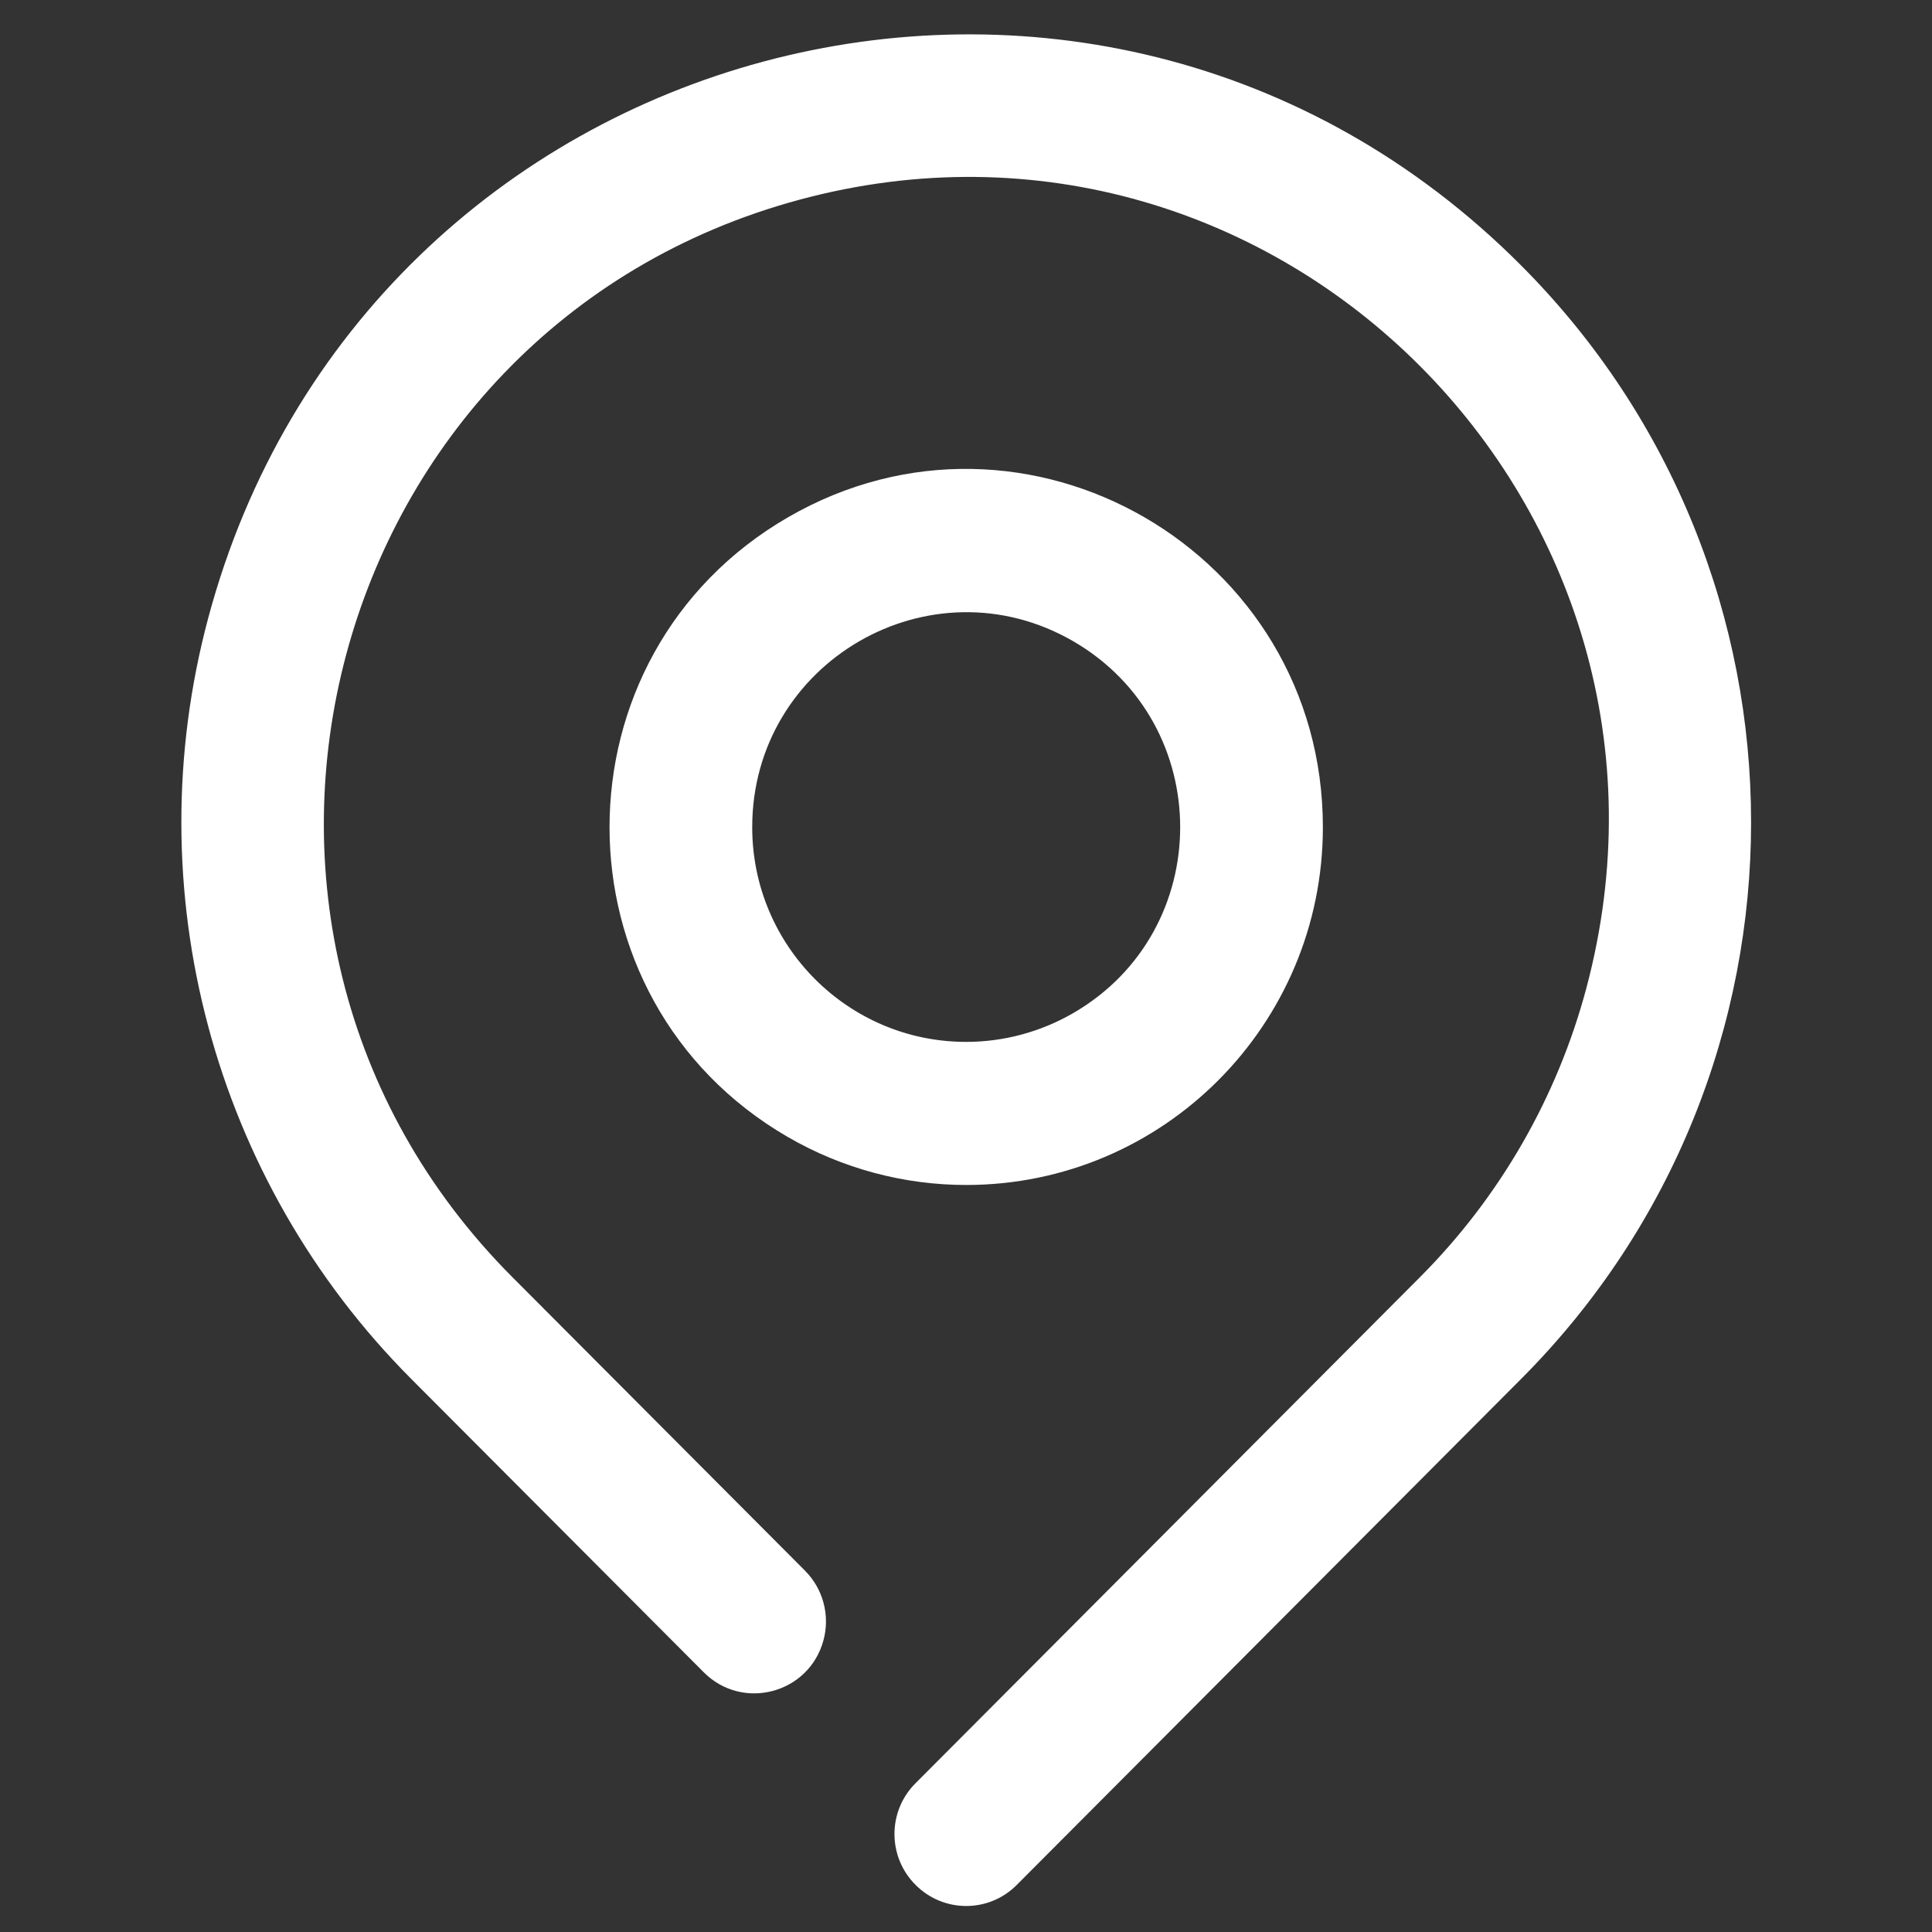
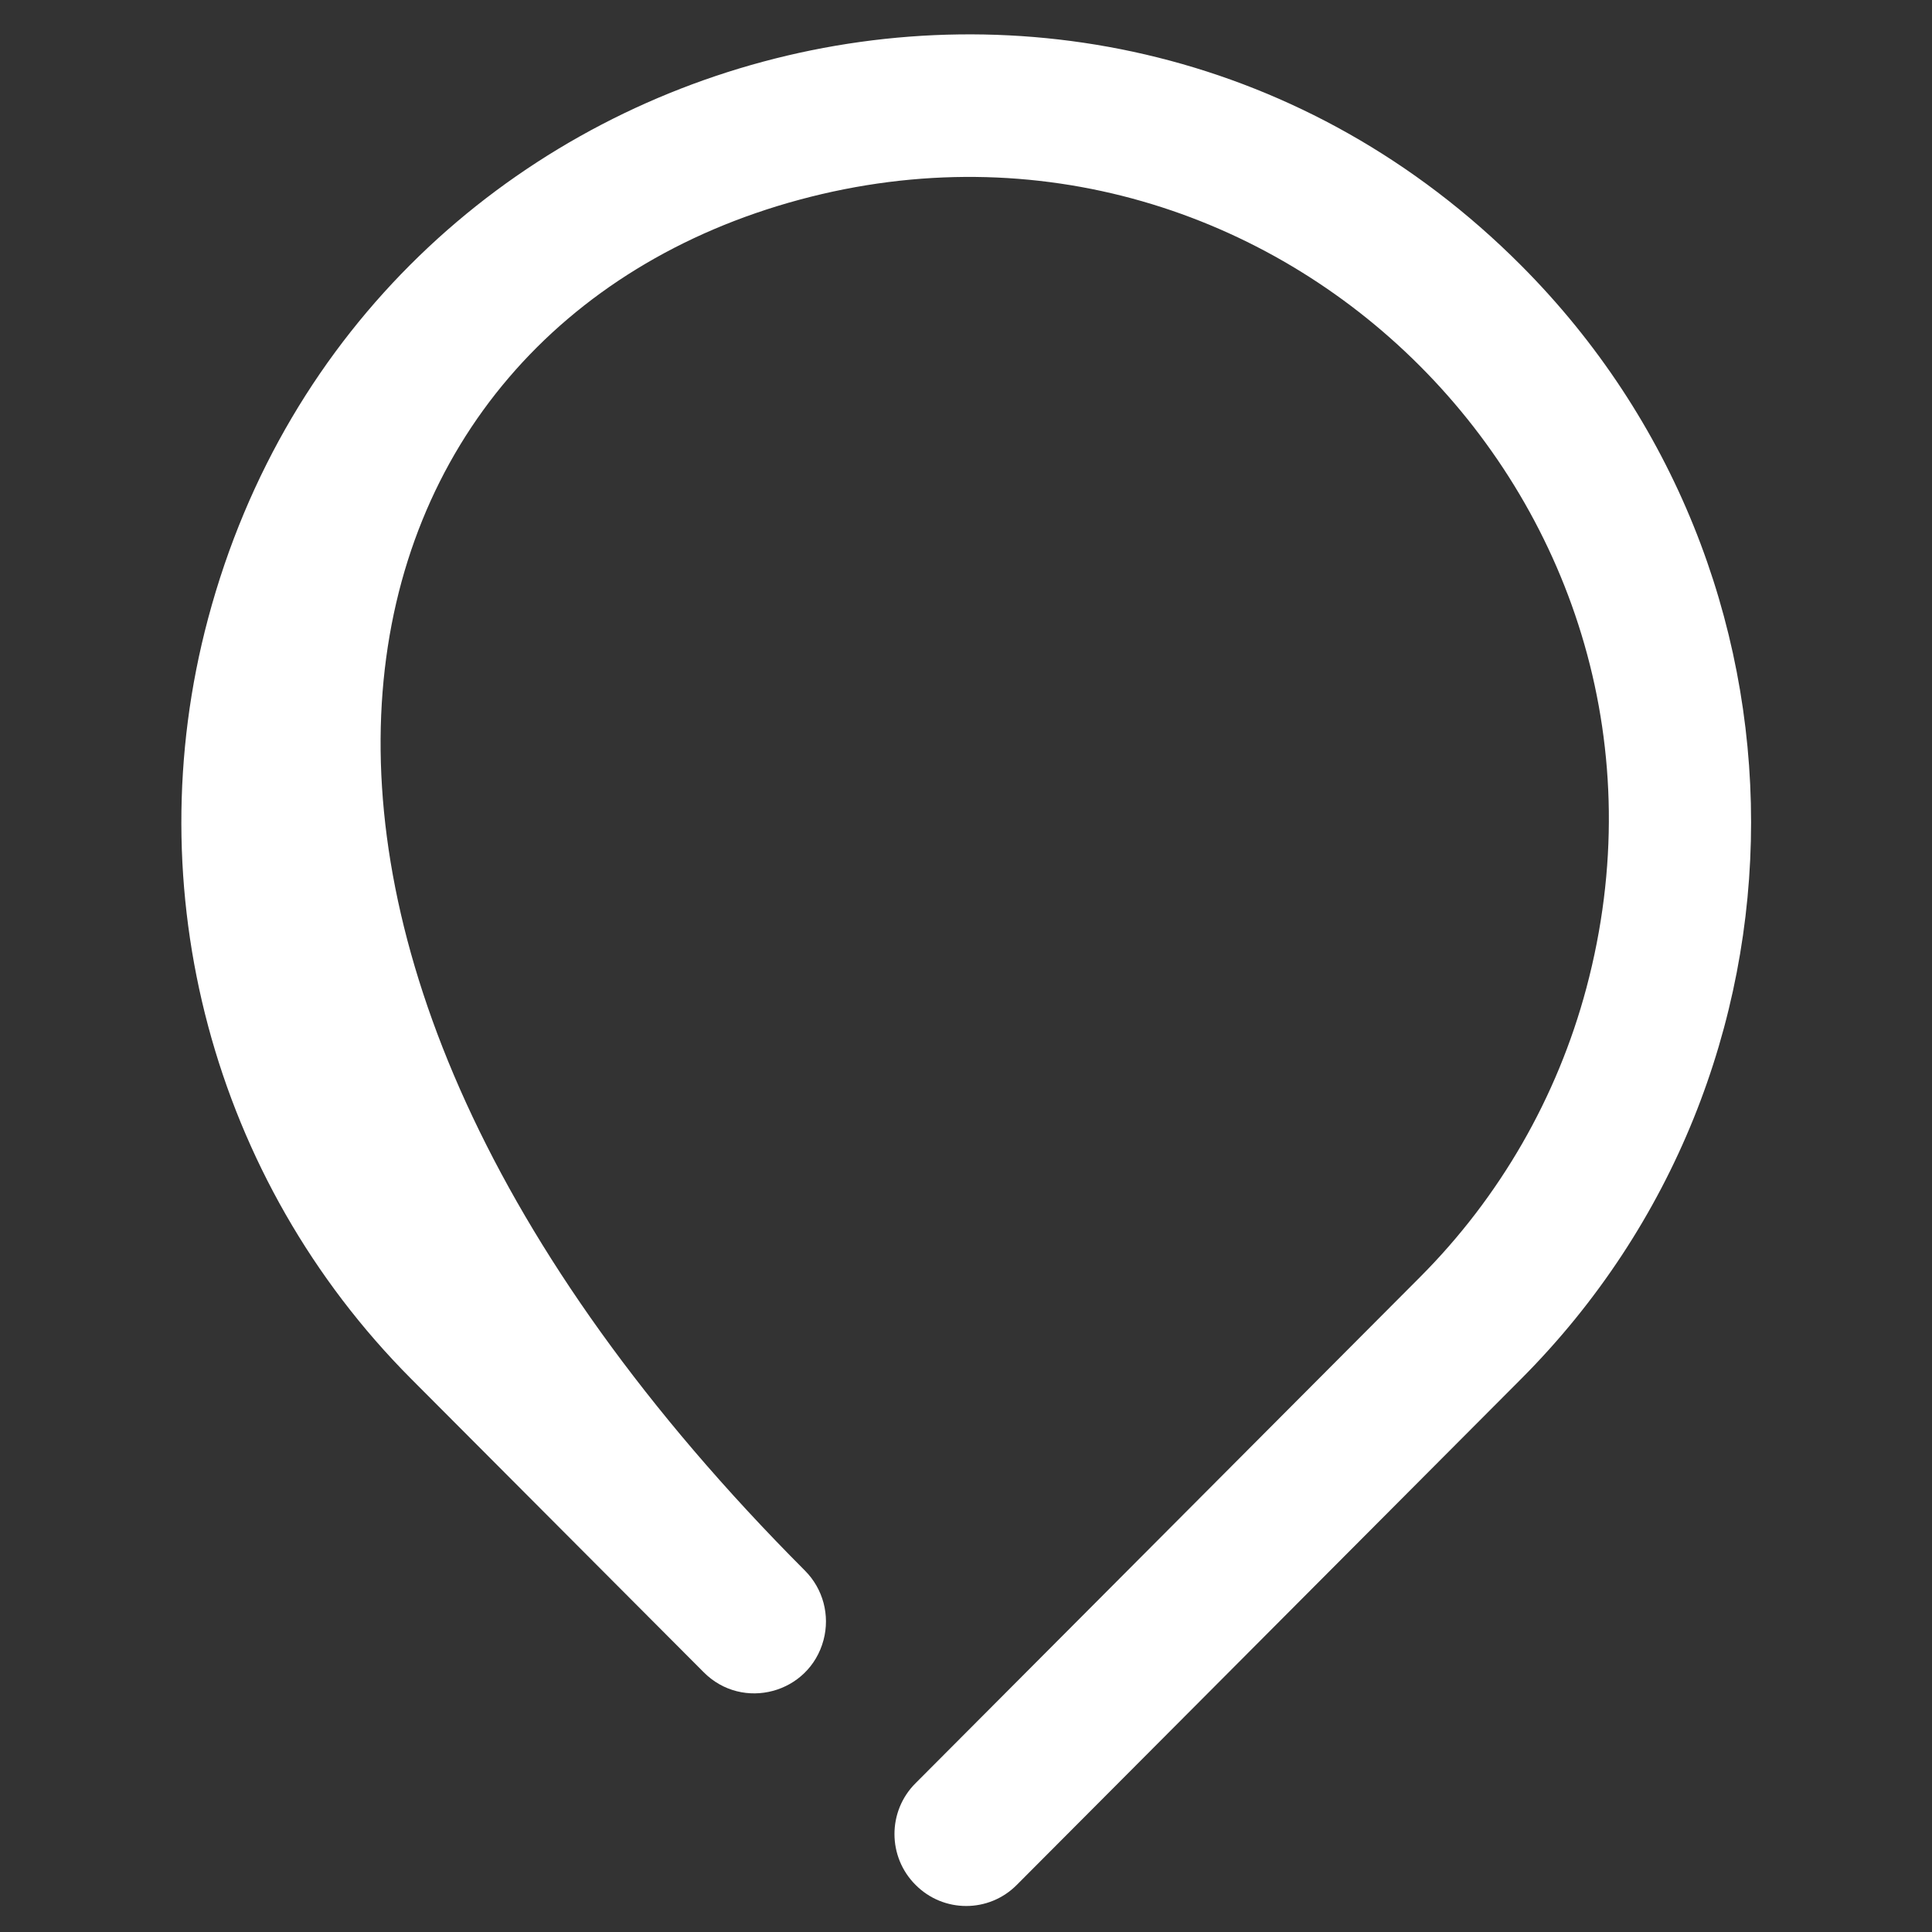
<svg xmlns="http://www.w3.org/2000/svg" viewBox="1984 2484 32 32" width="32" height="32" data-guides="{&quot;vertical&quot;:[],&quot;horizontal&quot;:[]}">
  <rect x="1984" y="2484" width="32" height="32" fill="#333333" stroke="none" />
-   <path fill="#ffffff" stroke="none" fill-opacity="1" stroke-width="1" stroke-opacity="1" baseline-shift="baseline" color="rgb(51, 51, 51)" font-size-adjust="none" id="tSvg113d949195" title="Path 3" d="M 2009.195 2488.397 C 2002.119 2481.298 1990.037 2484.546 1987.447 2494.243C 1986.245 2498.743 1987.528 2503.545 1990.811 2506.839C 1992.426 2508.459 1994.041 2510.079 1995.656 2511.698C 1996.301 2512.346 1997.404 2512.05 1997.64 2511.165C 1997.75 2510.754 1997.633 2510.316 1997.333 2510.015C 1995.719 2508.396 1994.104 2506.776 1992.489 2505.156C 1986.698 2499.353 1989.34 2489.437 1997.245 2487.307C 2005.15 2485.176 2012.39 2492.43 2010.276 2500.363C 2009.793 2502.176 2008.841 2503.83 2007.517 2505.156C 2004.733 2507.949 2001.949 2510.742 1999.164 2513.536C 1998.699 2513.999 1998.699 2514.755 1999.164 2515.219C 1999.627 2515.686 2000.38 2515.686 2000.842 2515.219C 2003.626 2512.425 2006.411 2509.632 2009.195 2506.839C 2014.273 2501.747 2014.273 2493.489 2009.195 2488.397Z" style="" />
-   <path fill="#ffffff" stroke="none" fill-opacity="1" stroke-width="1" stroke-opacity="1" baseline-shift="baseline" color="rgb(51, 51, 51)" font-size-adjust="none" id="tSvg1431bf9d387" title="Path 4" d="M 2005.911 2497.701 C 2005.911 2493.139 2000.988 2490.288 1997.05 2492.569C 1993.111 2494.85 1993.111 2500.552 1997.05 2502.833C 1997.948 2503.353 1998.966 2503.627 2000.003 2503.627C 2003.266 2503.627 2005.911 2500.974 2005.911 2497.701ZM 1996.459 2497.701 C 1996.459 2494.964 1999.413 2493.253 2001.776 2494.621C 2004.138 2495.99 2004.138 2499.412 2001.776 2500.78C 2001.237 2501.092 2000.625 2501.257 2000.003 2501.257C 1998.046 2501.257 1996.459 2499.665 1996.459 2497.701Z" style="" />
+   <path fill="#ffffff" stroke="none" fill-opacity="1" stroke-width="1" stroke-opacity="1" baseline-shift="baseline" color="rgb(51, 51, 51)" font-size-adjust="none" id="tSvg113d949195" title="Path 3" d="M 2009.195 2488.397 C 2002.119 2481.298 1990.037 2484.546 1987.447 2494.243C 1986.245 2498.743 1987.528 2503.545 1990.811 2506.839C 1992.426 2508.459 1994.041 2510.079 1995.656 2511.698C 1996.301 2512.346 1997.404 2512.05 1997.64 2511.165C 1997.75 2510.754 1997.633 2510.316 1997.333 2510.015C 1986.698 2499.353 1989.34 2489.437 1997.245 2487.307C 2005.15 2485.176 2012.39 2492.43 2010.276 2500.363C 2009.793 2502.176 2008.841 2503.83 2007.517 2505.156C 2004.733 2507.949 2001.949 2510.742 1999.164 2513.536C 1998.699 2513.999 1998.699 2514.755 1999.164 2515.219C 1999.627 2515.686 2000.38 2515.686 2000.842 2515.219C 2003.626 2512.425 2006.411 2509.632 2009.195 2506.839C 2014.273 2501.747 2014.273 2493.489 2009.195 2488.397Z" style="" />
  <defs />
</svg>